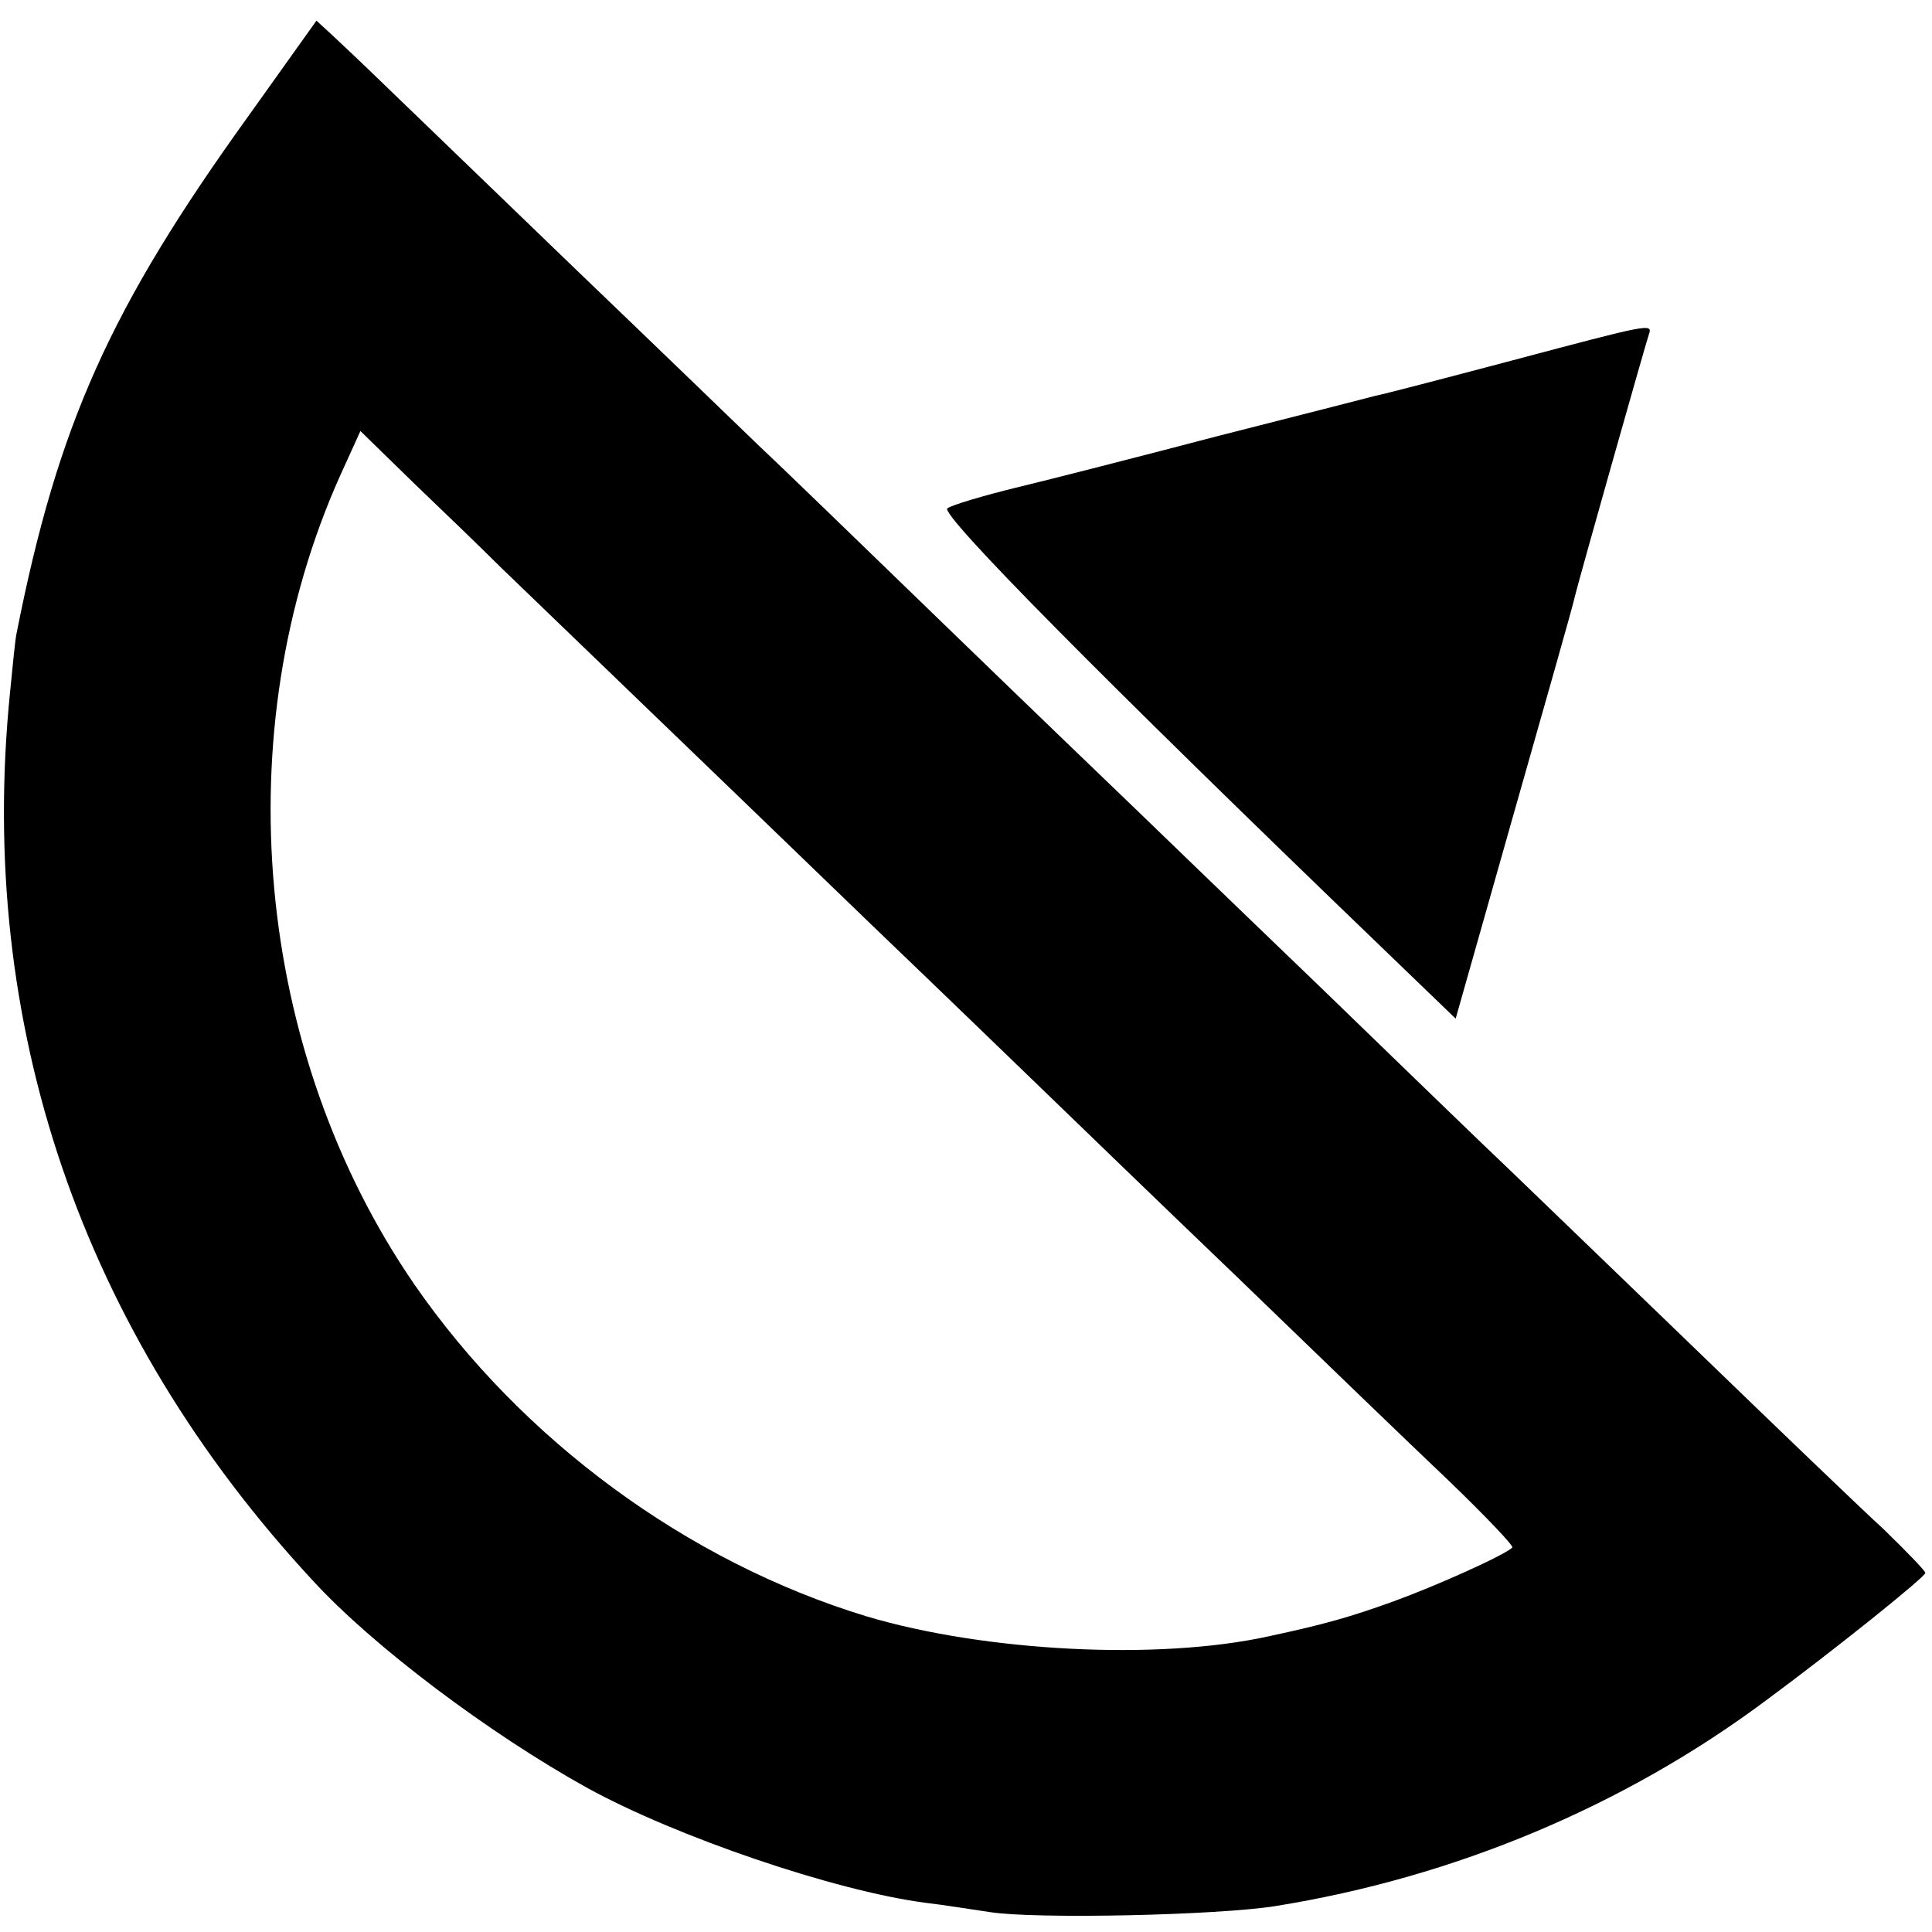
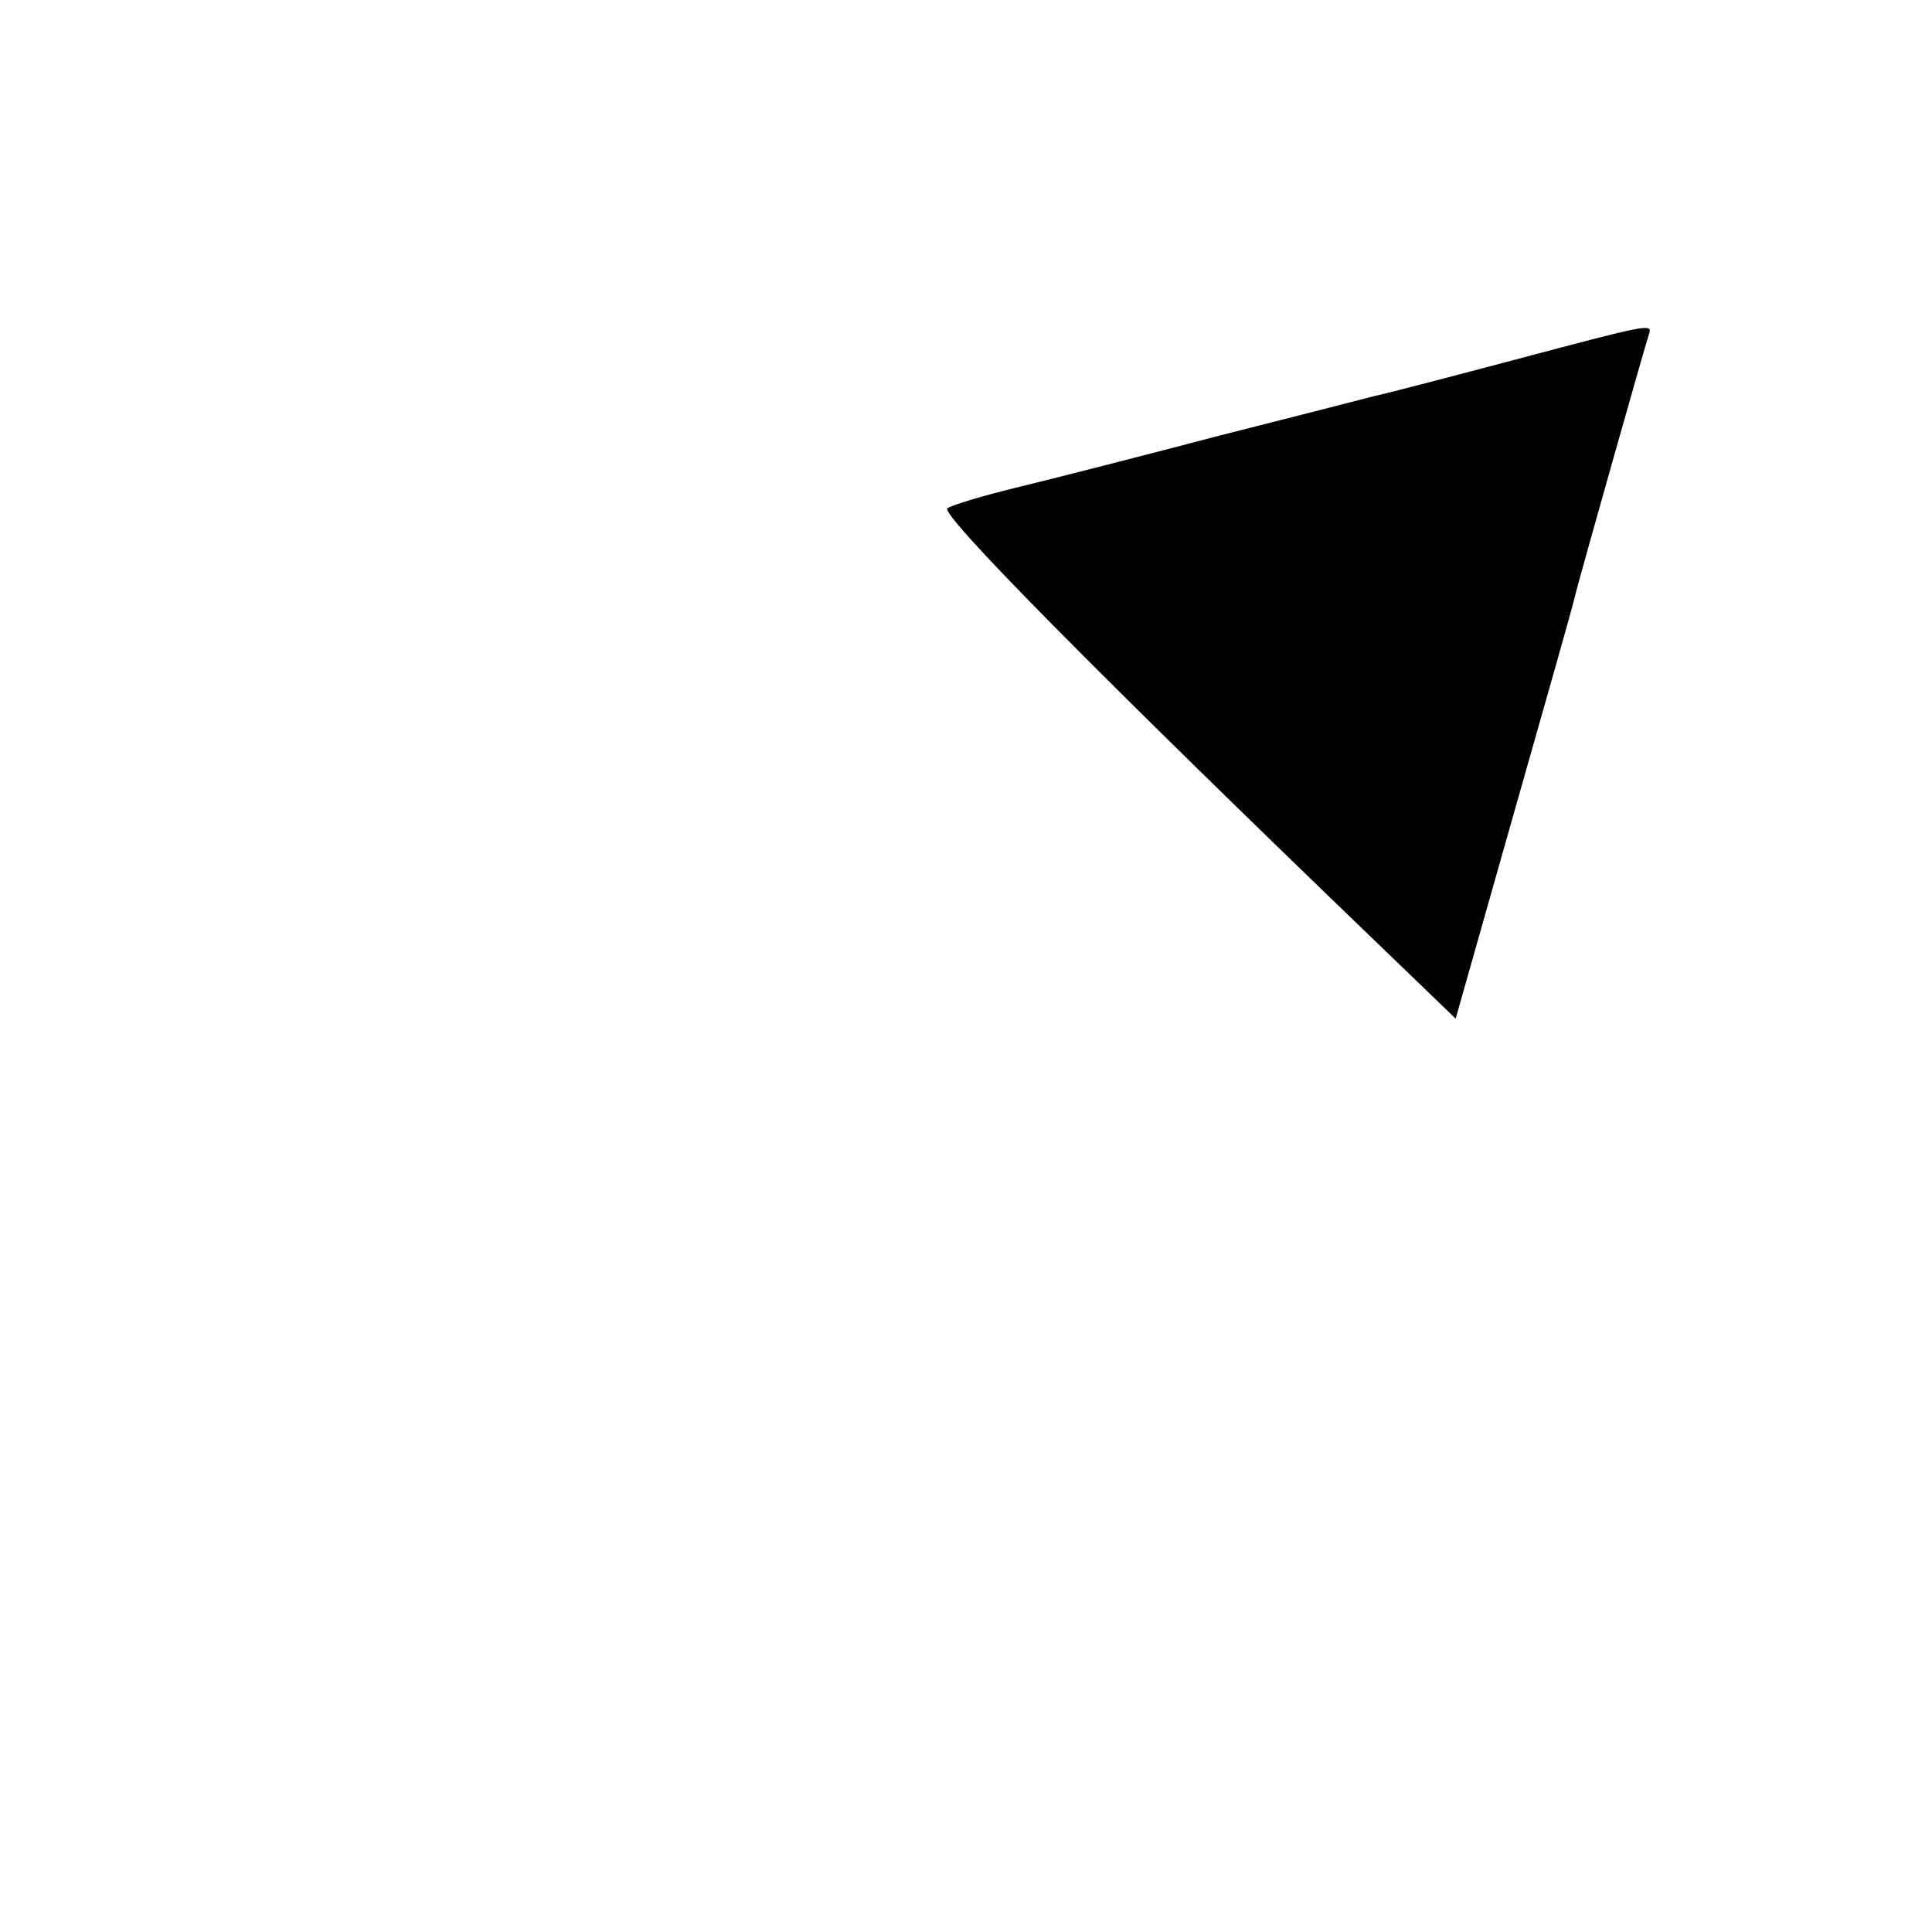
<svg xmlns="http://www.w3.org/2000/svg" version="1.0" width="290pt" height="290pt" viewBox="0 0 290 290" preserveAspectRatio="xMidYMid meet">
  <g transform="translate(0,290) scale(0.1,-0.1)" fill="#000000" stroke="none">
-     <path d="M373 2726 c-208 -289 -286 -463 -348 -776 -2 -8 -6 -49 -10 -90 -50 -497 107 -958 455 -1333 90 -98 264 -229 412 -311 133 -73 370 -154 506 -172 26 -3 70 -10 97 -14 68 -11 344 -5 430 9 268 43 523 150 735 308 103 76 240 186 240 192 0 3 -28 32 -62 65 -35 32 -162 154 -283 271 -121 117 -247 238 -280 270 -33 31 -163 157 -289 279 -126 121 -250 241 -276 266 -26 25 -152 146 -280 270 -128 124 -255 247 -284 274 -28 27 -149 144 -270 260 -120 116 -247 238 -281 271 -34 33 -73 70 -86 82 l-24 22 -102 -143z m377 -676 c26 -25 112 -108 192 -185 80 -77 244 -235 364 -351 121 -116 244 -235 274 -264 30 -29 153 -148 274 -264 120 -116 264 -255 320 -308 55 -53 99 -99 96 -101 -13 -12 -113 -57 -179 -81 -64 -23 -102 -34 -186 -52 -167 -37 -428 -23 -605 30 -269 82 -517 265 -678 498 -240 349 -284 830 -111 1215 l30 66 81 -79 c45 -43 103 -99 128 -124z" />
    <path d="M2270 2359 c-102 -27 -194 -51 -205 -53 -11 -3 -117 -30 -235 -60 -118 -31 -255 -66 -305 -78 -49 -12 -96 -26 -103 -31 -11 -9 229 -252 653 -660 l110 -106 87 307 c48 169 90 316 92 327 6 25 105 375 111 393 6 17 2 16 -205 -39z" />
  </g>
</svg>